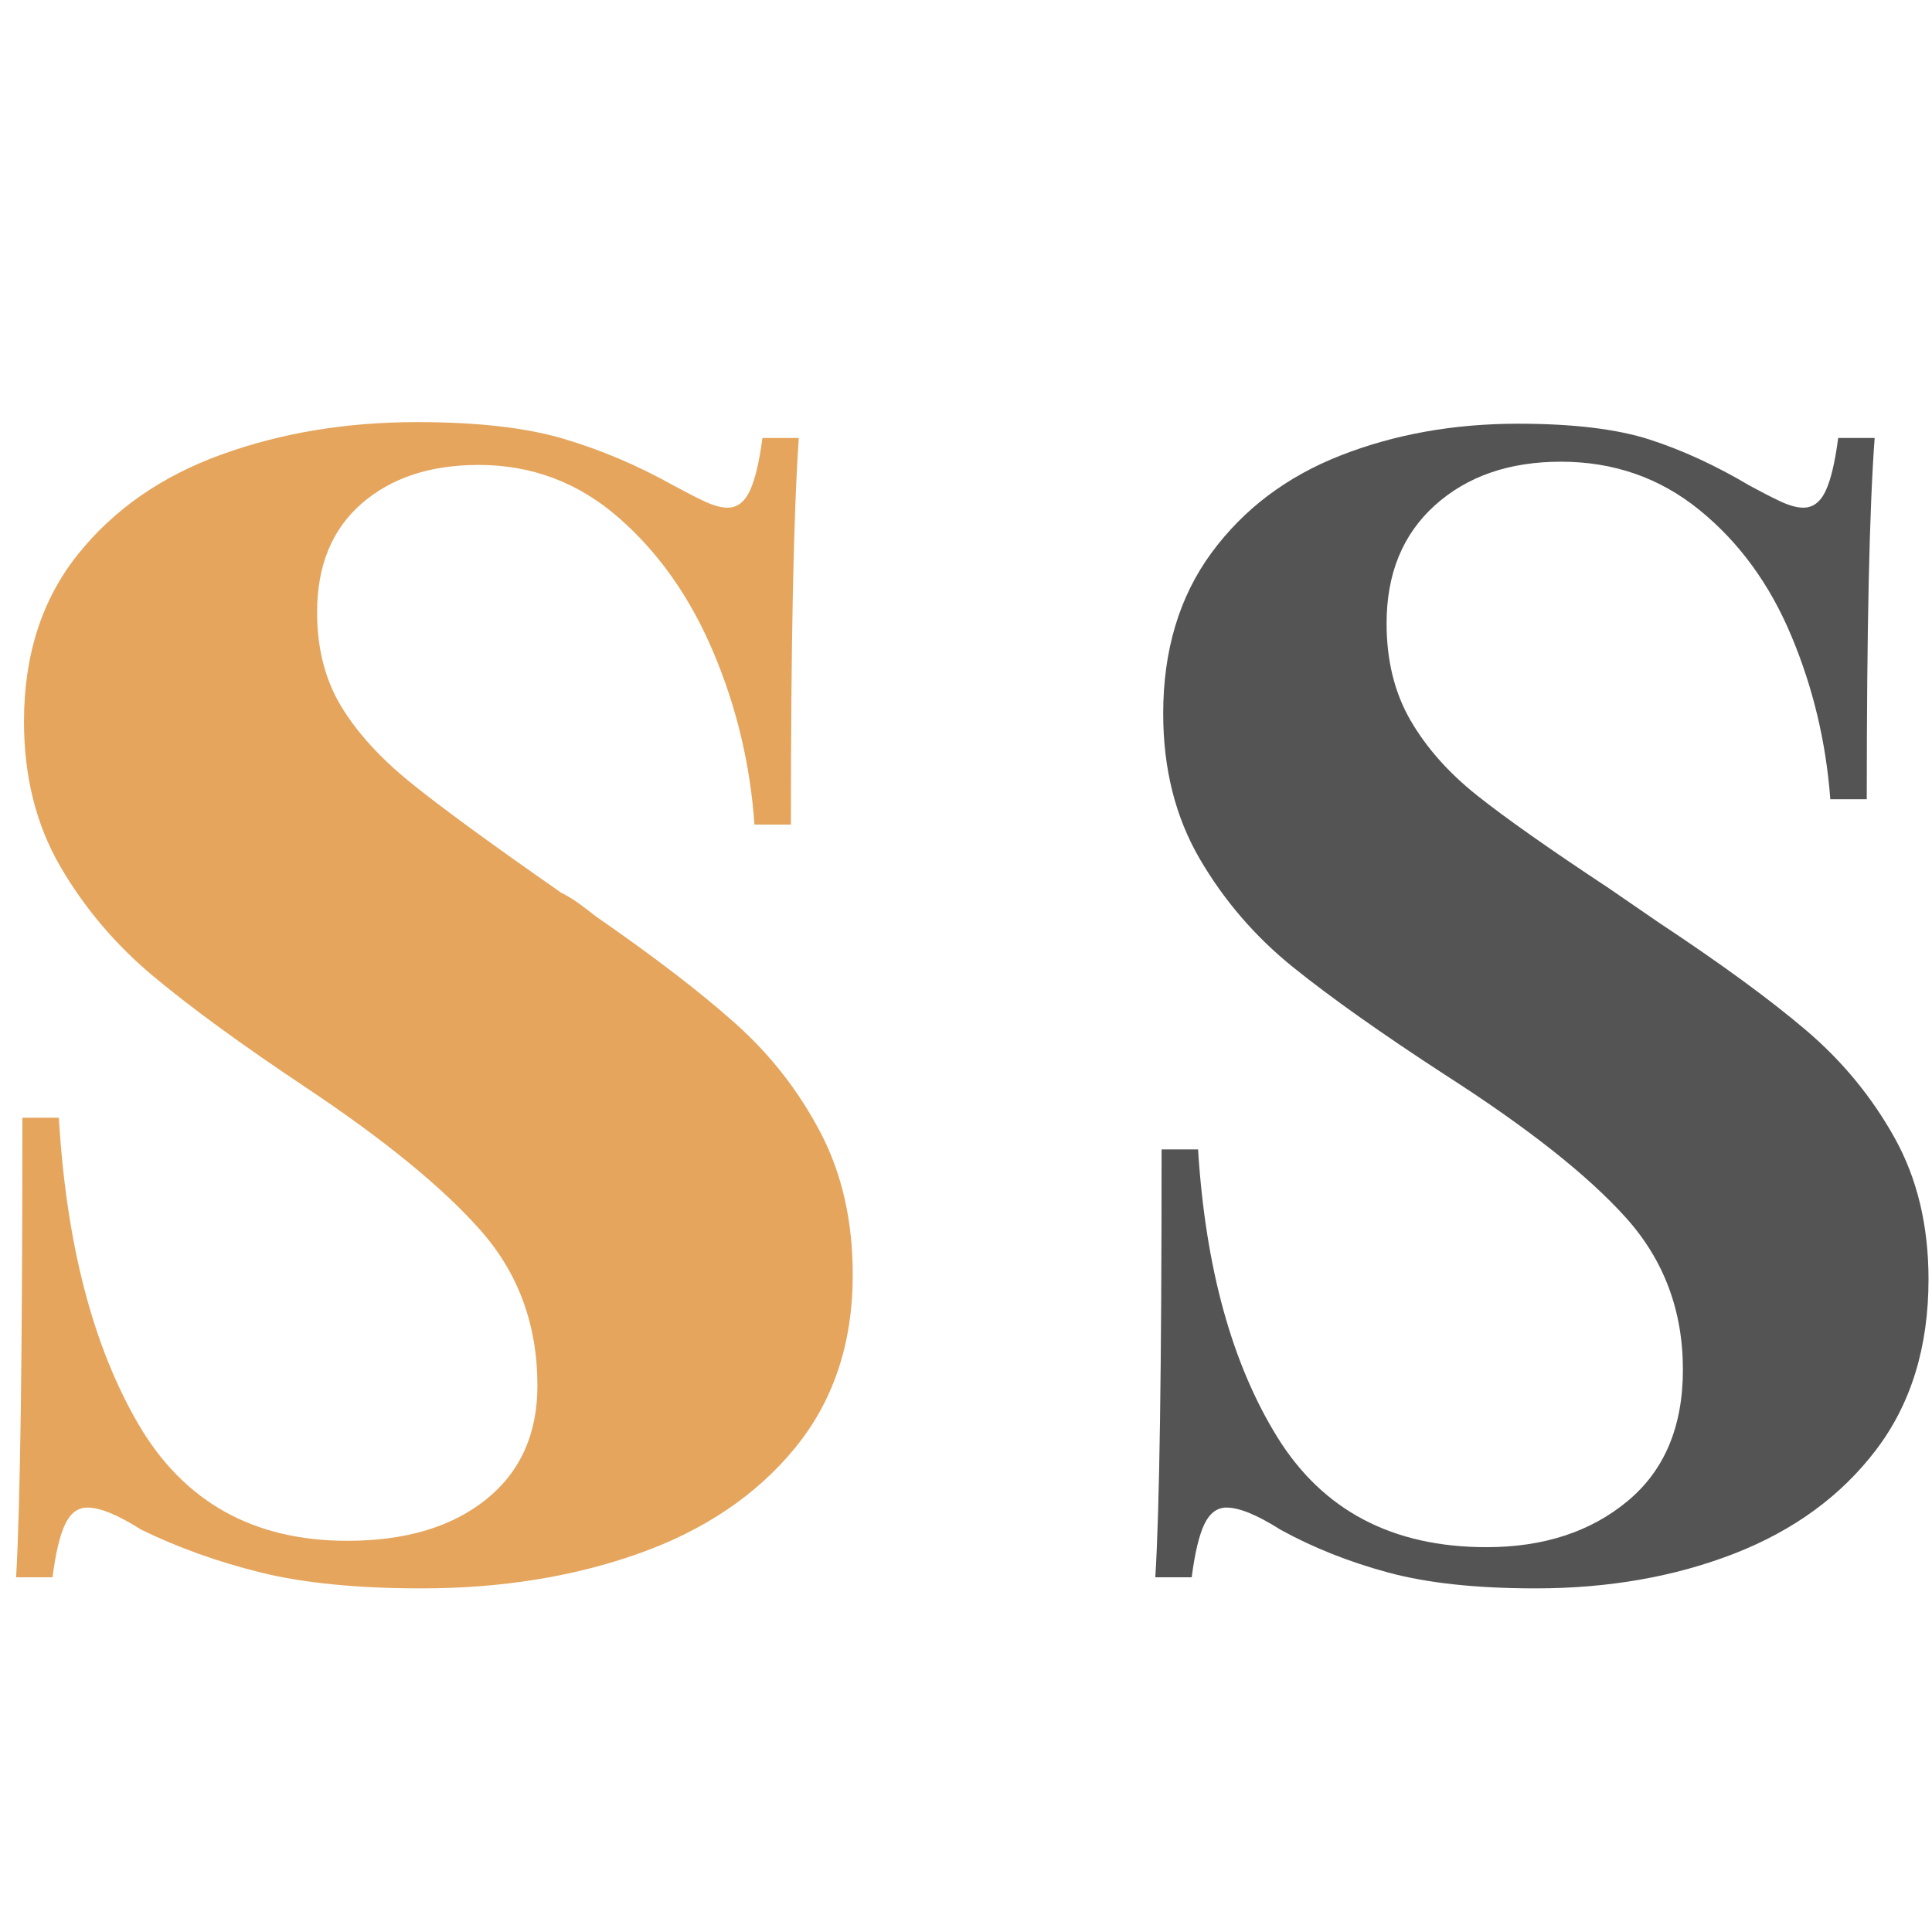
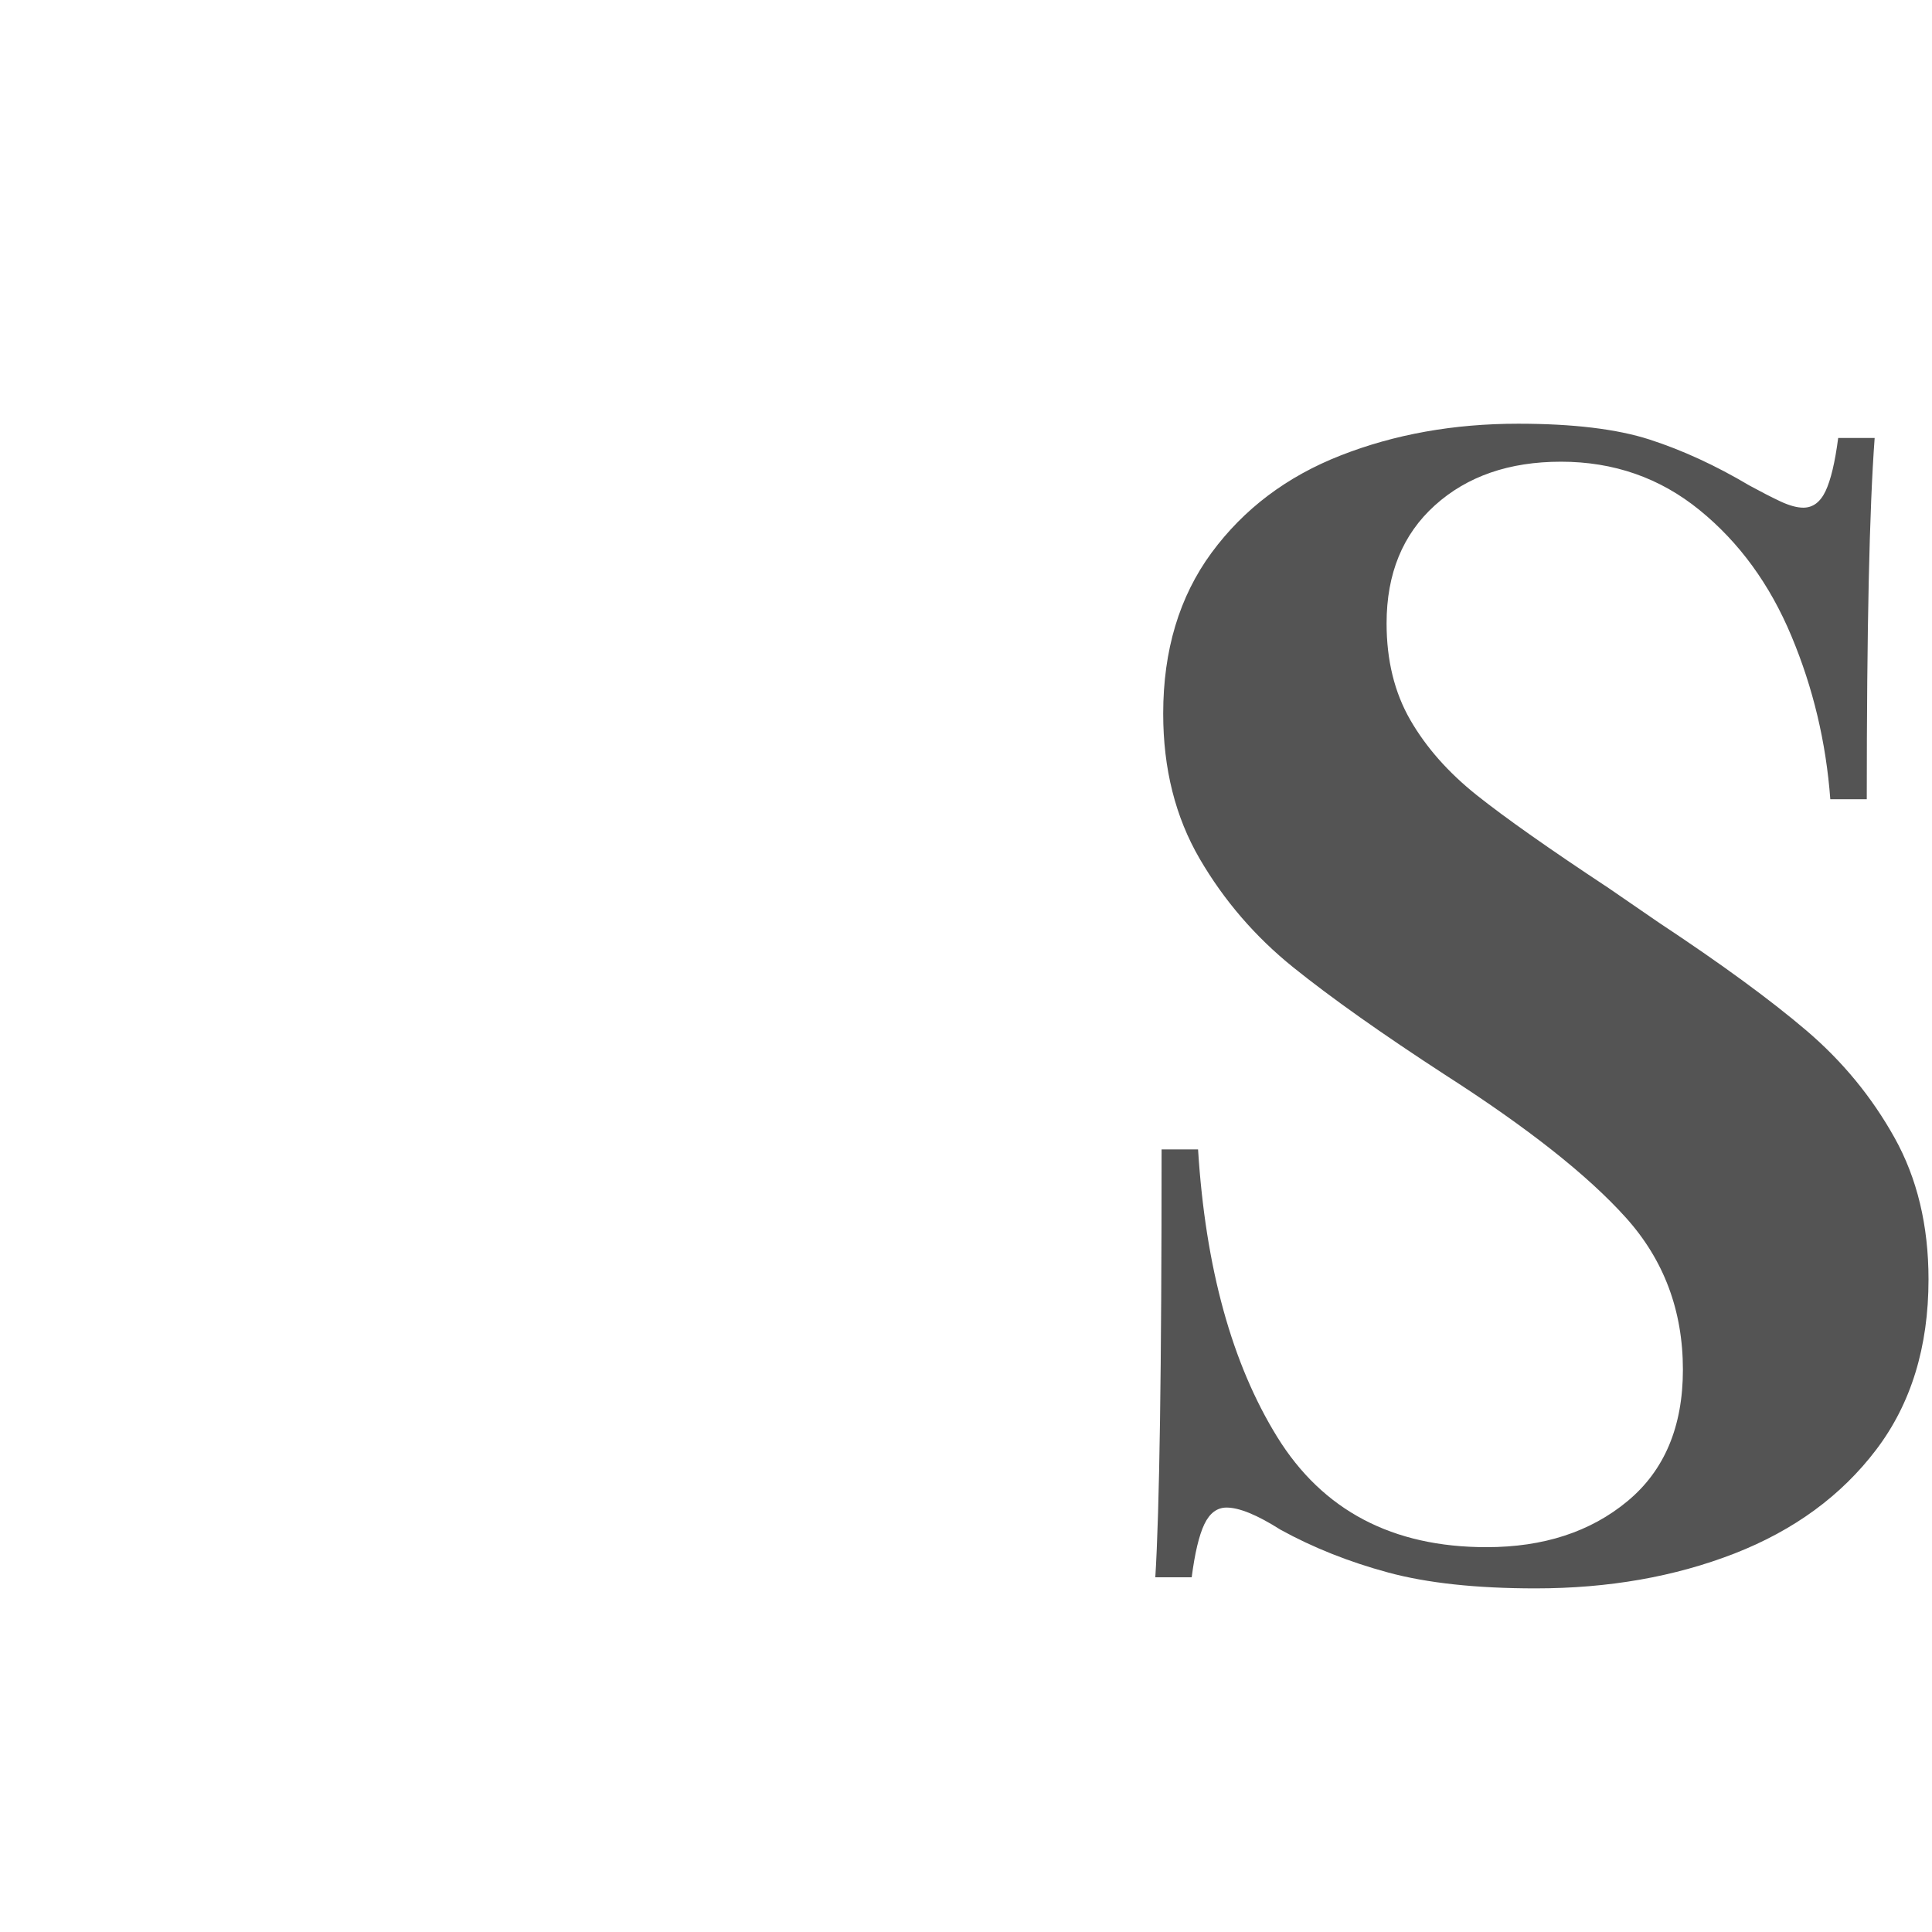
<svg xmlns="http://www.w3.org/2000/svg" width="500" zoomAndPan="magnify" viewBox="0 0 375 375" height="500" preserveAspectRatio="xMidYMid meet" version="1.0">
  <defs>
    <g />
  </defs>
  <g fill="#e5a55d" fill-opacity="1">
    <g transform="translate(-11.952, 303.992)">
      <g>
-         <path d="M 92.891 -222.062 C 104.578 -222.062 114.055 -220.984 121.328 -218.828 C 128.609 -216.672 135.734 -213.645 142.703 -209.75 C 144.961 -208.52 146.961 -207.492 148.703 -206.672 C 150.453 -205.859 151.941 -205.453 153.172 -205.453 C 155.016 -205.453 156.445 -206.523 157.469 -208.672 C 158.5 -210.828 159.32 -214.266 159.938 -218.984 L 167 -218.984 C 165.977 -204.223 165.469 -179.207 165.469 -143.938 L 158.391 -143.938 C 157.578 -155.625 154.91 -166.797 150.391 -177.453 C 145.879 -188.117 139.727 -196.832 131.938 -203.594 C 124.145 -210.363 115.125 -213.75 104.875 -213.75 C 95.445 -213.75 87.859 -211.238 82.109 -206.219 C 76.367 -201.195 73.5 -194.176 73.5 -185.156 C 73.5 -178.188 75.035 -172.133 78.109 -167 C 81.191 -161.875 85.707 -156.898 91.656 -152.078 C 97.602 -147.266 107.344 -140.145 120.875 -130.719 C 122.102 -130.102 123.281 -129.383 124.406 -128.562 C 125.531 -127.738 126.609 -126.914 127.641 -126.094 C 138.91 -118.301 147.93 -111.379 154.703 -105.328 C 161.473 -99.285 166.957 -92.266 171.156 -84.266 C 175.363 -76.273 177.469 -67.051 177.469 -56.594 C 177.469 -43.258 173.723 -32.031 166.234 -22.906 C 158.754 -13.789 148.656 -6.973 135.938 -2.453 C 123.227 2.055 109.188 4.312 93.812 4.312 C 81.301 4.312 70.891 3.285 62.578 1.234 C 54.273 -0.816 46.539 -3.586 39.375 -7.078 C 34.863 -9.941 31.375 -11.375 28.906 -11.375 C 27.062 -11.375 25.625 -10.297 24.594 -8.141 C 23.57 -5.992 22.754 -2.562 22.141 2.156 L 15.078 2.156 C 15.891 -11.789 16.297 -41.523 16.297 -87.047 L 23.375 -87.047 C 24.812 -62.641 29.938 -42.848 38.75 -27.672 C 47.57 -12.504 61.102 -4.922 79.344 -4.922 C 90.625 -4.922 99.598 -7.586 106.266 -12.922 C 112.93 -18.254 116.266 -25.633 116.266 -35.062 C 116.266 -46.75 112.625 -56.742 105.344 -65.047 C 98.062 -73.348 86.734 -82.629 71.359 -92.891 C 59.055 -101.086 49.211 -108.258 41.828 -114.406 C 34.441 -120.562 28.391 -127.688 23.672 -135.781 C 18.961 -143.883 16.609 -153.27 16.609 -163.938 C 16.609 -176.852 20.094 -187.664 27.062 -196.375 C 34.031 -205.094 43.305 -211.551 54.891 -215.75 C 66.484 -219.957 79.148 -222.062 92.891 -222.062 Z M 92.891 -222.062 " />
-       </g>
+         </g>
    </g>
  </g>
  <g fill="#545454" fill-opacity="1">
    <g transform="translate(207.323, 303.992)">
      <g>
        <path d="M 87.344 -221.75 C 98.008 -221.75 106.52 -220.723 112.875 -218.672 C 119.227 -216.617 125.688 -213.645 132.25 -209.75 C 134.508 -208.52 136.508 -207.492 138.25 -206.672 C 139.988 -205.859 141.473 -205.453 142.703 -205.453 C 144.555 -205.453 145.992 -206.523 147.016 -208.672 C 148.035 -210.828 148.852 -214.266 149.469 -218.984 L 156.547 -218.984 C 155.523 -205.242 155.016 -181.867 155.016 -148.859 L 147.938 -148.859 C 147.113 -159.93 144.598 -170.488 140.391 -180.531 C 136.191 -190.582 130.25 -198.734 122.562 -204.984 C 114.875 -211.242 105.906 -214.375 95.656 -214.375 C 85.602 -214.375 77.445 -211.551 71.188 -205.906 C 64.938 -200.27 61.812 -192.633 61.812 -183 C 61.812 -175.82 63.348 -169.566 66.422 -164.234 C 69.504 -158.898 73.812 -154.031 79.344 -149.625 C 84.883 -145.219 93.395 -139.223 104.875 -131.641 L 114.719 -124.875 C 126.812 -116.875 136.344 -109.898 143.312 -103.953 C 150.289 -98.004 155.984 -91.082 160.391 -83.188 C 164.797 -75.301 167 -66.129 167 -55.672 C 167 -42.547 163.613 -31.523 156.844 -22.609 C 150.082 -13.691 140.91 -6.973 129.328 -2.453 C 117.742 2.055 104.879 4.312 90.734 4.312 C 79.242 4.312 69.707 3.285 62.125 1.234 C 54.539 -0.816 47.57 -3.586 41.219 -7.078 C 36.707 -9.941 33.219 -11.375 30.75 -11.375 C 28.906 -11.375 27.469 -10.297 26.438 -8.141 C 25.414 -5.992 24.598 -2.562 23.984 2.156 L 16.922 2.156 C 17.734 -10.758 18.141 -38.441 18.141 -80.891 L 25.219 -80.891 C 26.656 -57.922 31.781 -39.312 40.594 -25.062 C 49.414 -10.812 62.953 -3.688 81.203 -3.688 C 92.273 -3.688 101.395 -6.66 108.562 -12.609 C 115.738 -18.555 119.328 -27.066 119.328 -38.141 C 119.328 -49.617 115.633 -59.457 108.25 -67.656 C 100.875 -75.863 89.191 -85.094 73.203 -95.344 C 60.898 -103.344 51.055 -110.312 43.672 -116.25 C 36.297 -122.195 30.25 -129.219 25.531 -137.312 C 20.812 -145.414 18.453 -154.801 18.453 -165.469 C 18.453 -177.77 21.578 -188.176 27.828 -196.688 C 34.086 -205.195 42.445 -211.5 52.906 -215.594 C 63.363 -219.695 74.844 -221.75 87.344 -221.75 Z M 87.344 -221.75 " />
      </g>
    </g>
  </g>
</svg>